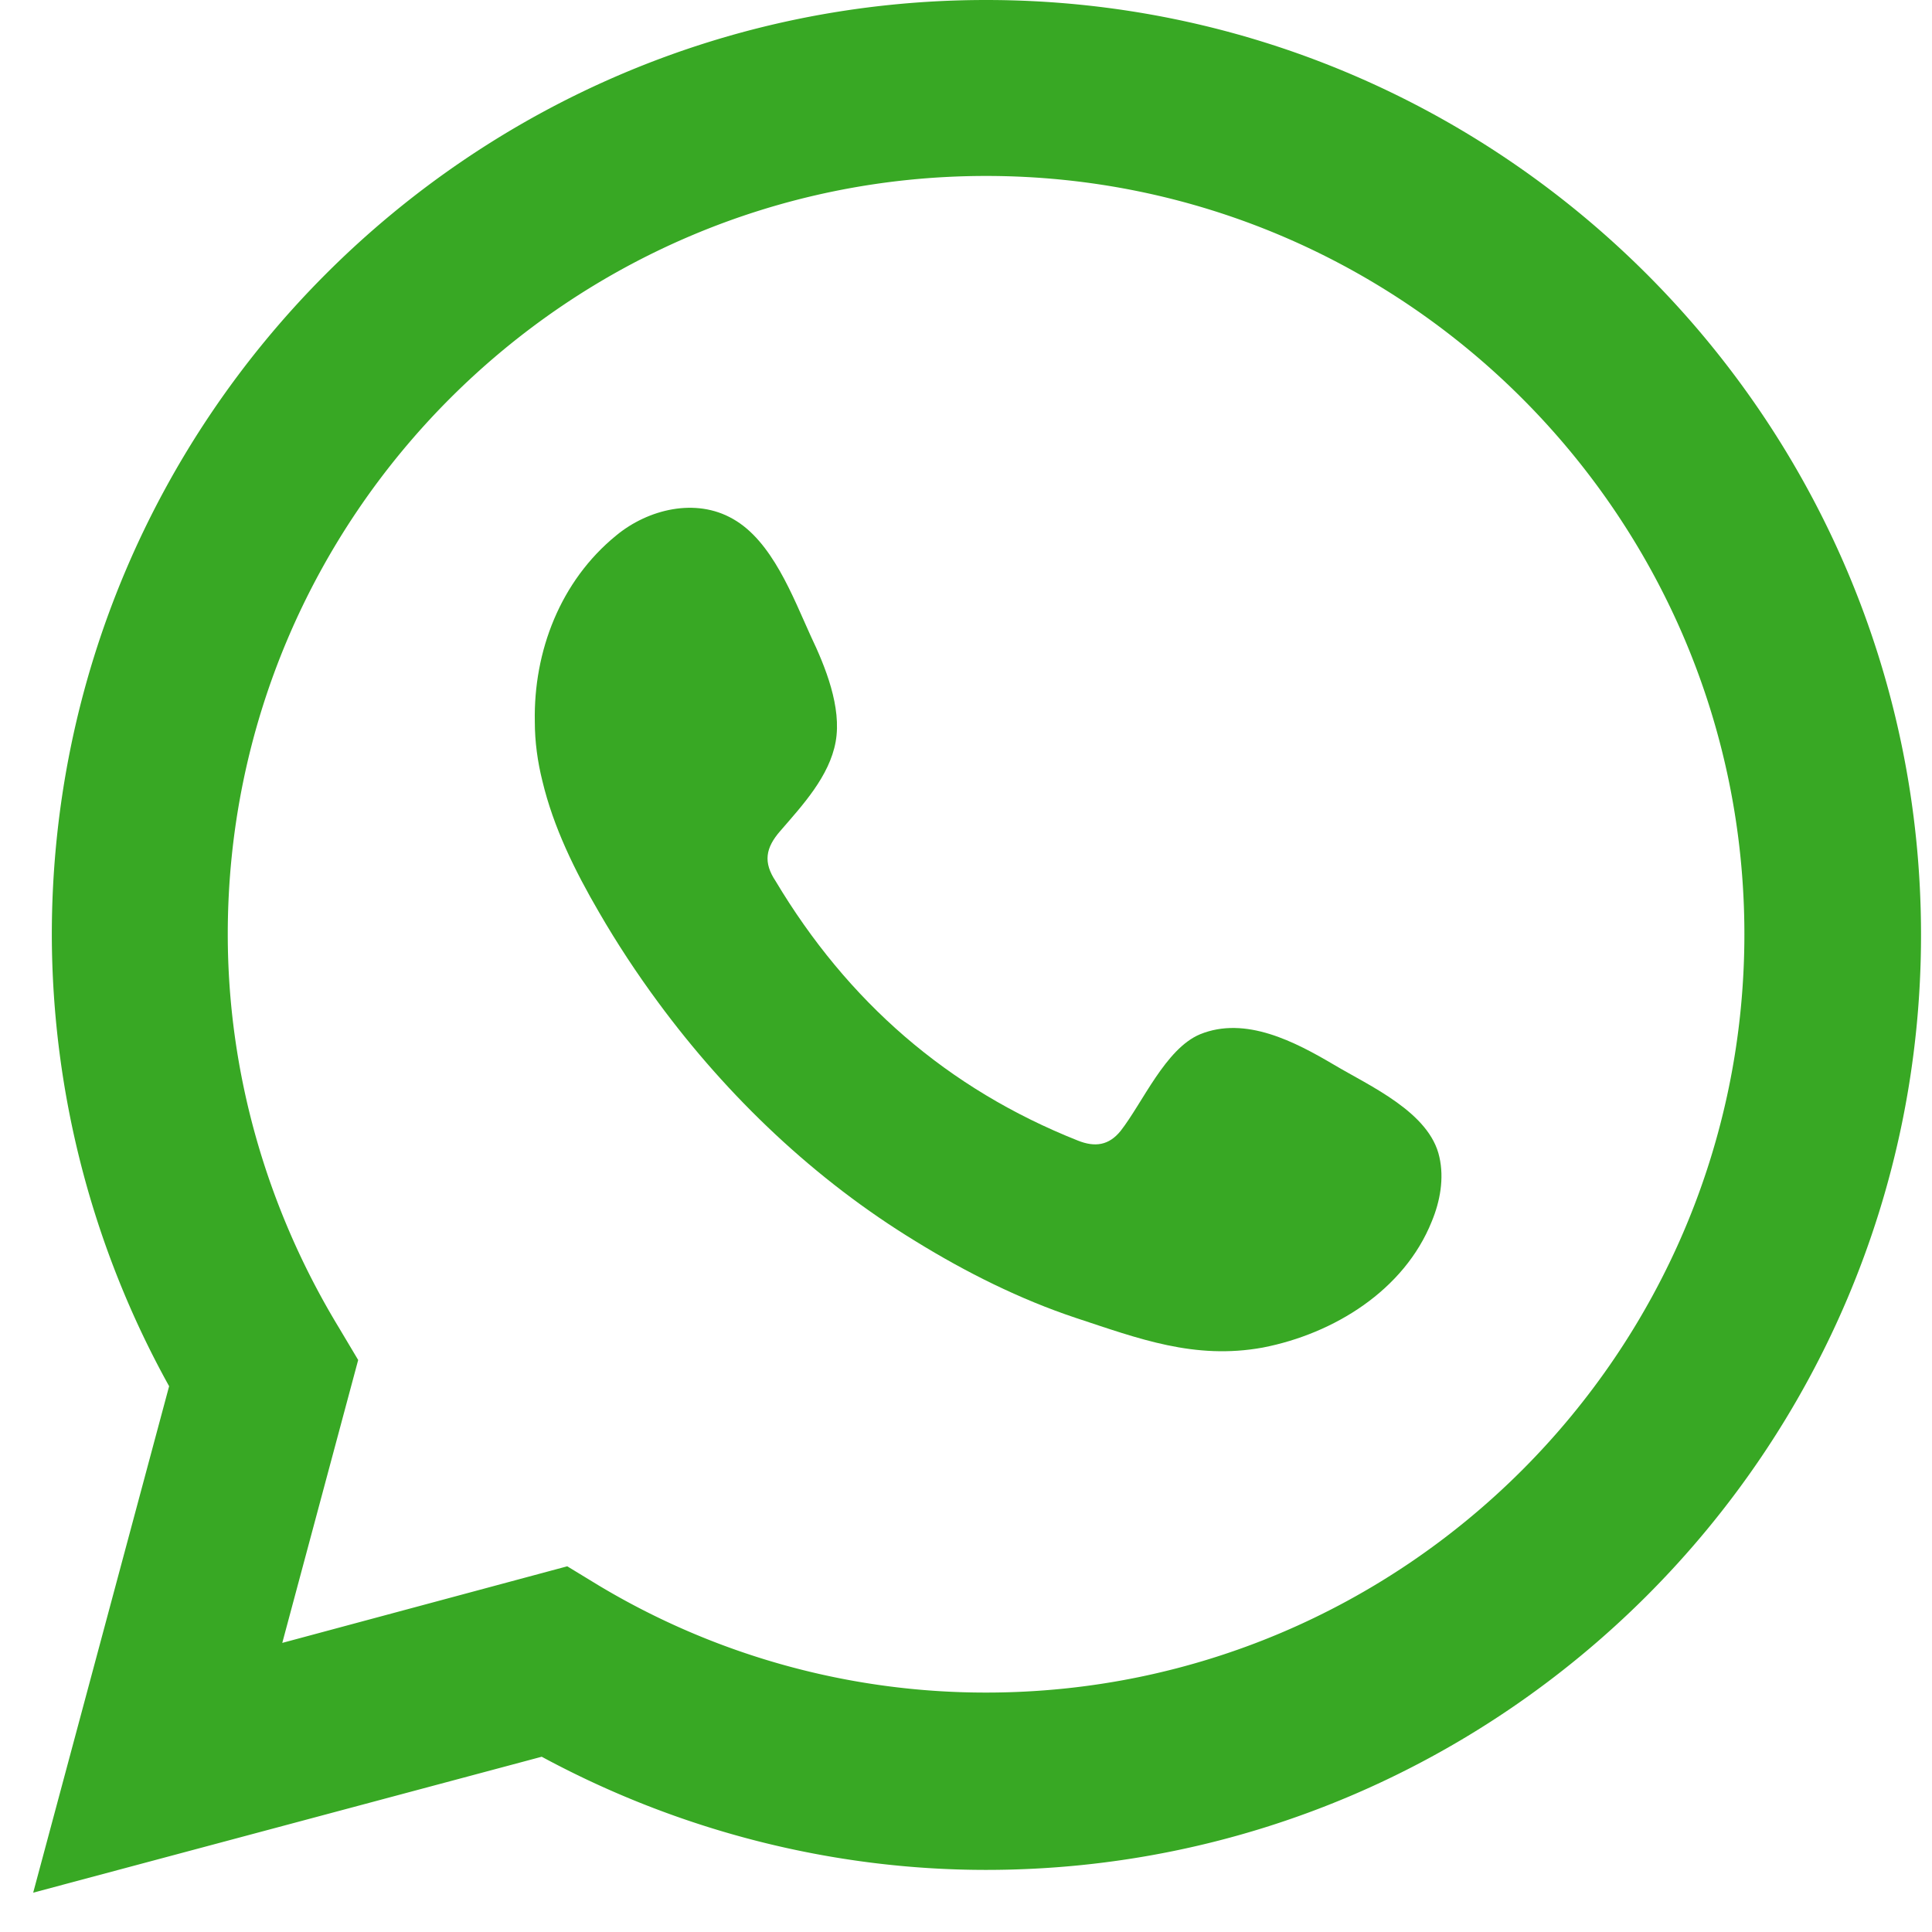
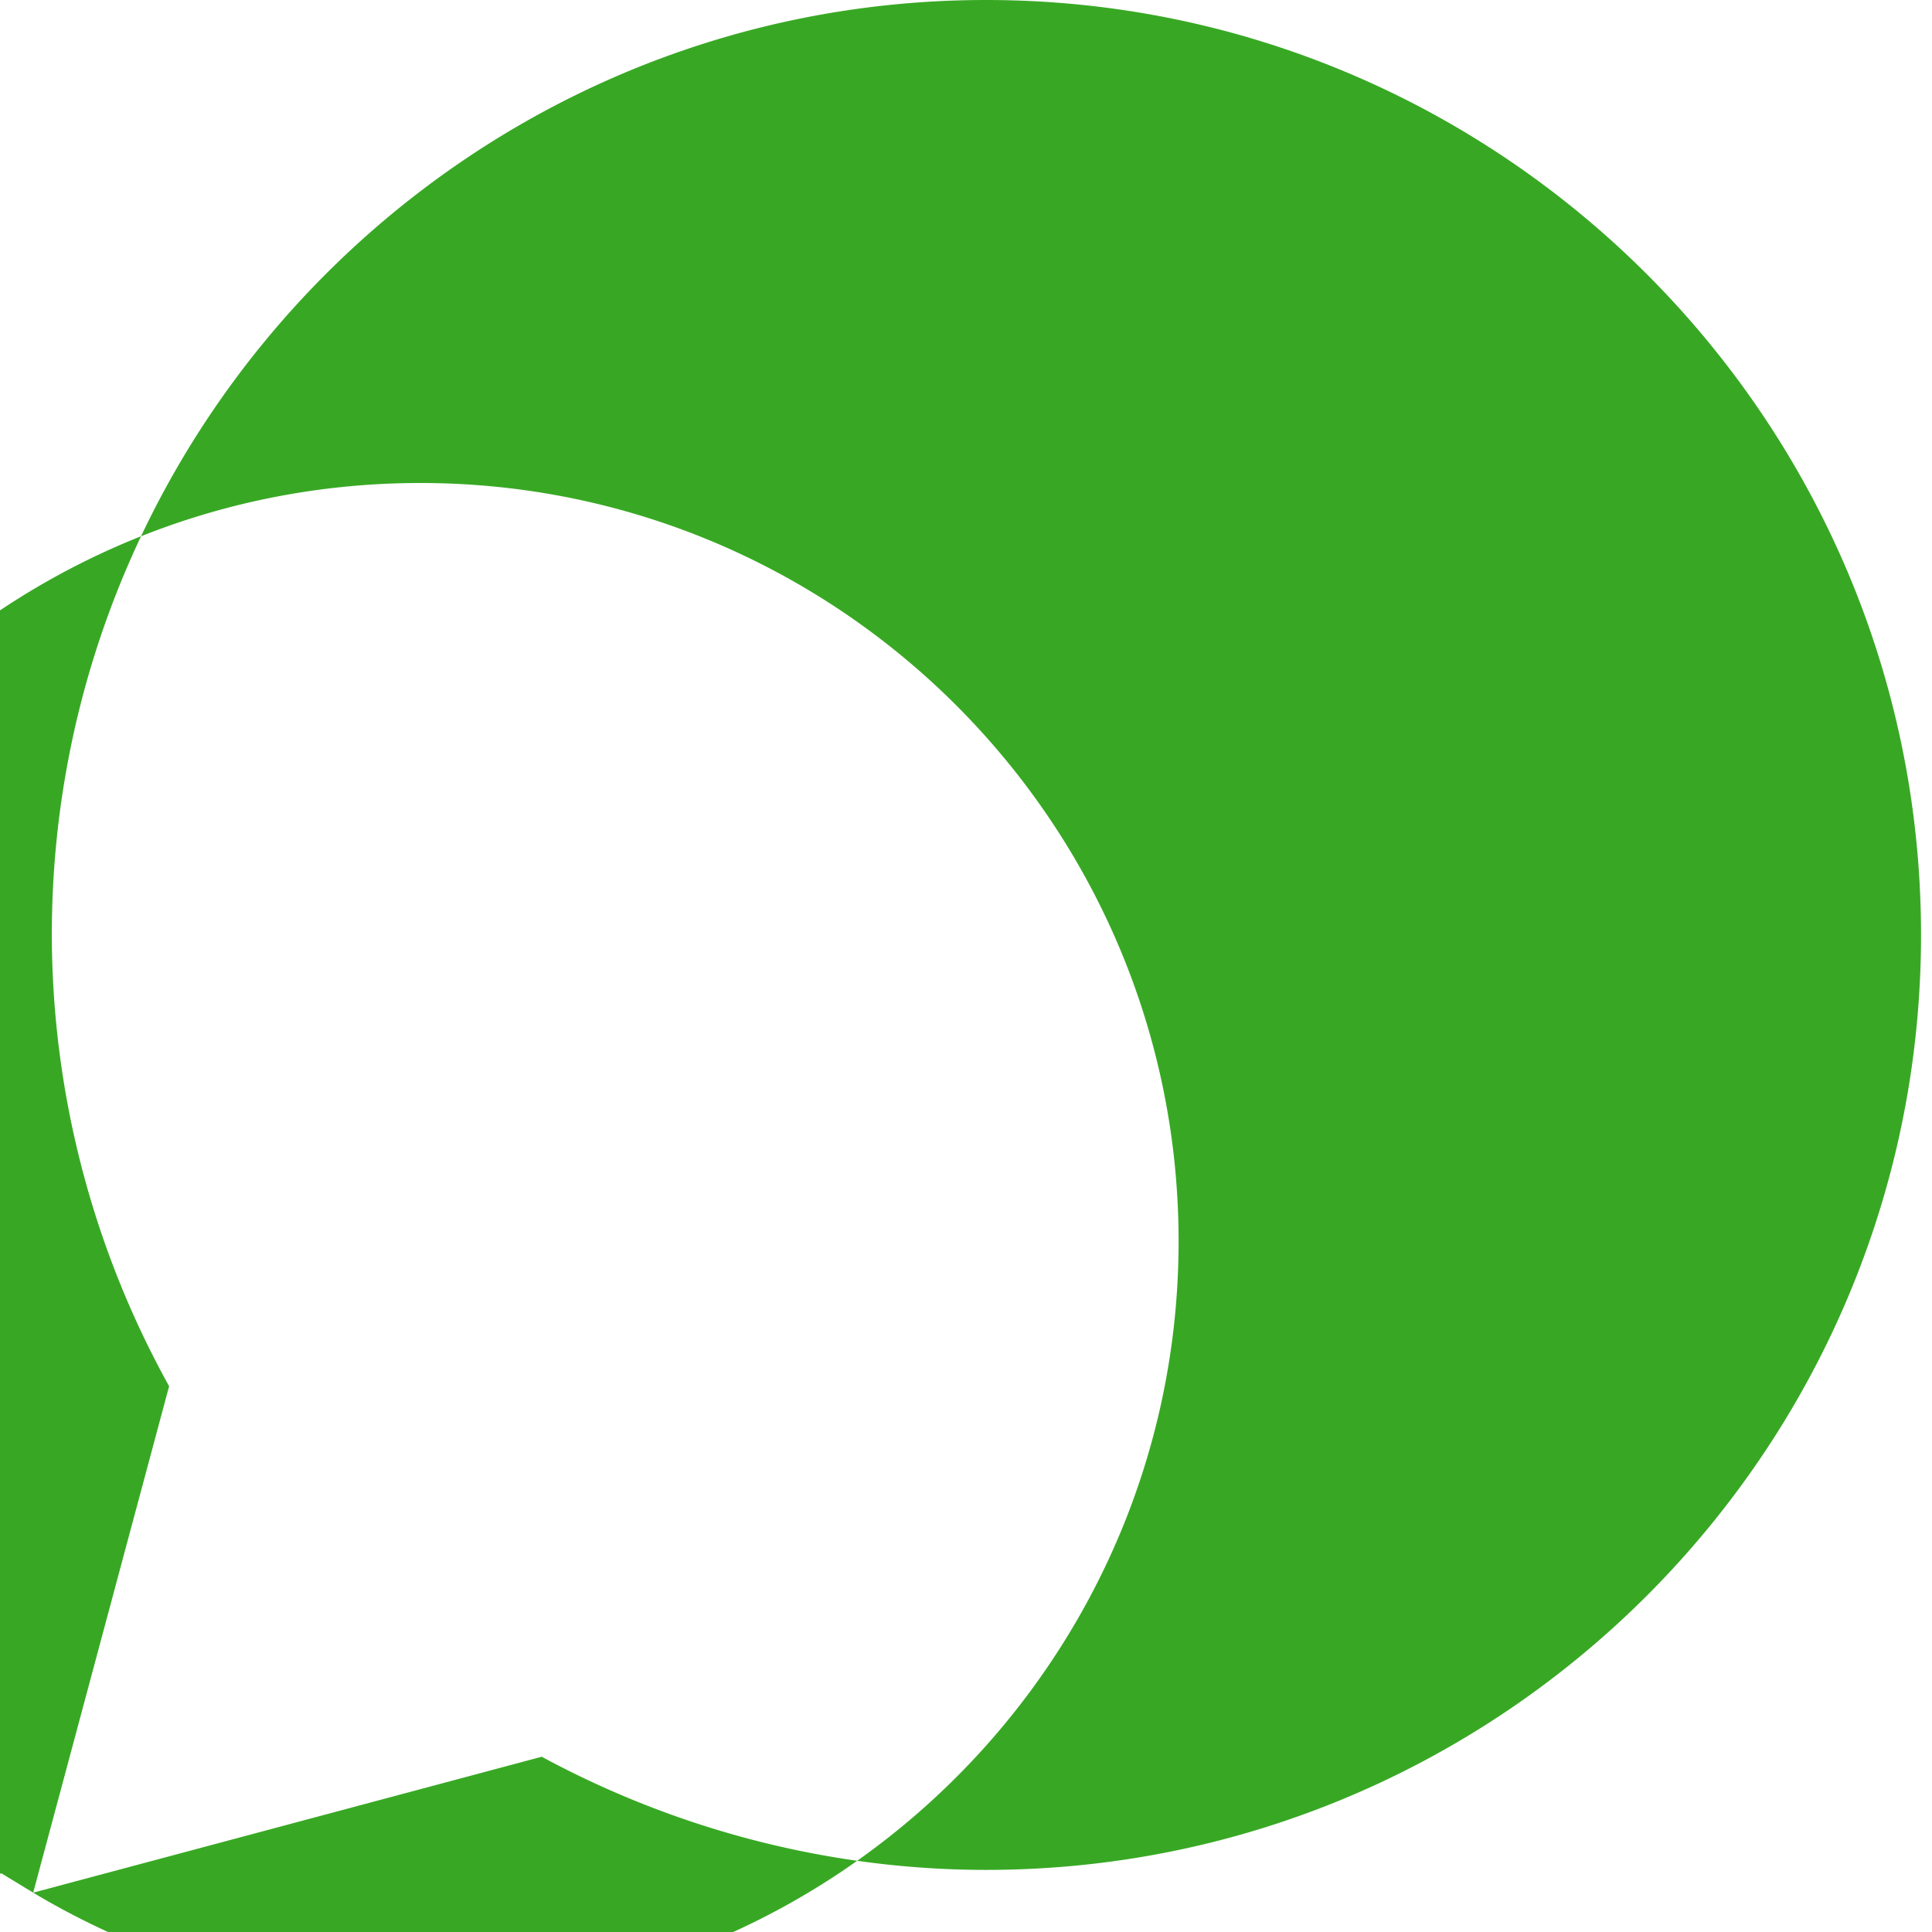
<svg xmlns="http://www.w3.org/2000/svg" width="28" height="28" fill="none">
-   <path d="m.481 27.43 1.97-7.34a13.54 13.54 0 0 1-1.7-6.54C.751 6.08 6.821 0 14.291 0c7.47 0 13.55 6.08 13.55 13.55 0 7.47-6.08 13.55-13.55 13.55-2.24 0-4.46-.57-6.44-1.64l-7.37 1.97Zm7.74-4.73.46.28a10.9 10.9 0 0 0 5.61 1.55c6.06 0 10.99-4.93 10.99-10.99 0-6.06-4.93-10.99-10.99-10.99-6.06 0-10.99 4.93-10.99 10.99 0 2 .56 3.97 1.61 5.7l.28.47-1.1 4.1 4.13-1.11Z" fill="#38A824" />
-   <path fill-rule="evenodd" clip-rule="evenodd" d="M19.331 15.43c-.56-.33-1.28-.71-1.94-.44-.5.21-.83.99-1.15 1.4-.17.21-.37.24-.62.14-1.89-.75-3.34-2.02-4.38-3.76-.18-.27-.15-.48.07-.73.32-.37.71-.79.8-1.29.09-.5-.15-1.09-.36-1.53-.26-.57-.56-1.38-1.13-1.7-.54-.31-1.23-.14-1.69.24-.81.66-1.2 1.68-1.18 2.7 0 .29.04.58.11.86.16.67.47 1.3.82 1.9.26.45.55.89.86 1.31 1.01 1.37 2.27 2.57 3.73 3.46.73.45 1.51.84 2.32 1.11.91.3 1.72.61 2.71.43 1.03-.2 2.05-.83 2.45-1.83.12-.29.18-.62.11-.93-.14-.65-1.01-1.03-1.53-1.34Z" fill="#38A824" />
+   <path d="m.481 27.43 1.97-7.34a13.54 13.54 0 0 1-1.7-6.54C.751 6.08 6.821 0 14.291 0c7.47 0 13.55 6.08 13.55 13.55 0 7.47-6.08 13.55-13.55 13.55-2.24 0-4.46-.57-6.44-1.64l-7.37 1.97Za10.9 10.9 0 0 0 5.61 1.55c6.06 0 10.99-4.93 10.99-10.99 0-6.06-4.93-10.99-10.99-10.99-6.06 0-10.99 4.93-10.99 10.99 0 2 .56 3.97 1.61 5.7l.28.47-1.1 4.1 4.13-1.11Z" fill="#38A824" />
</svg>